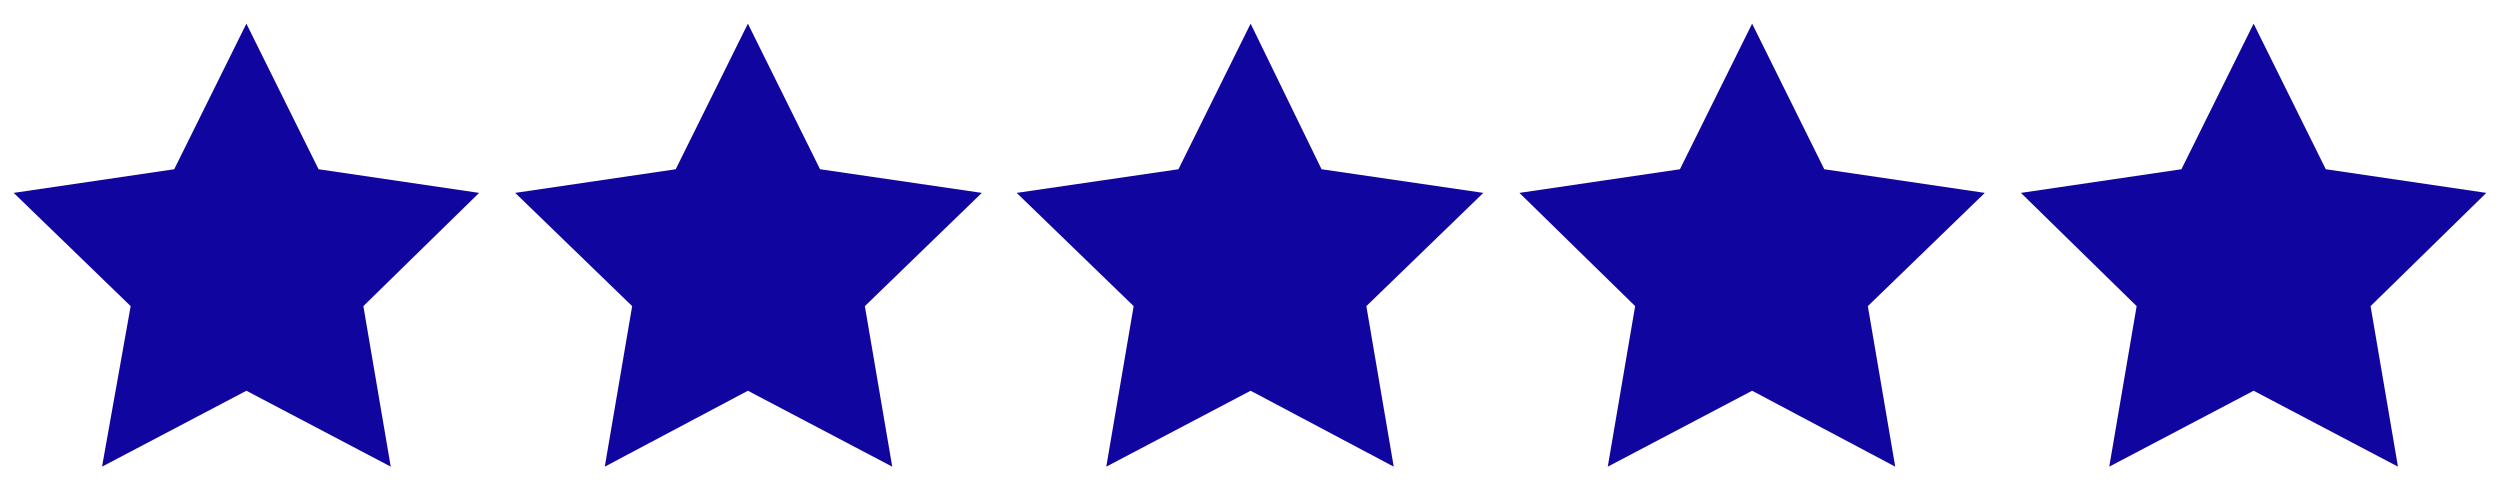
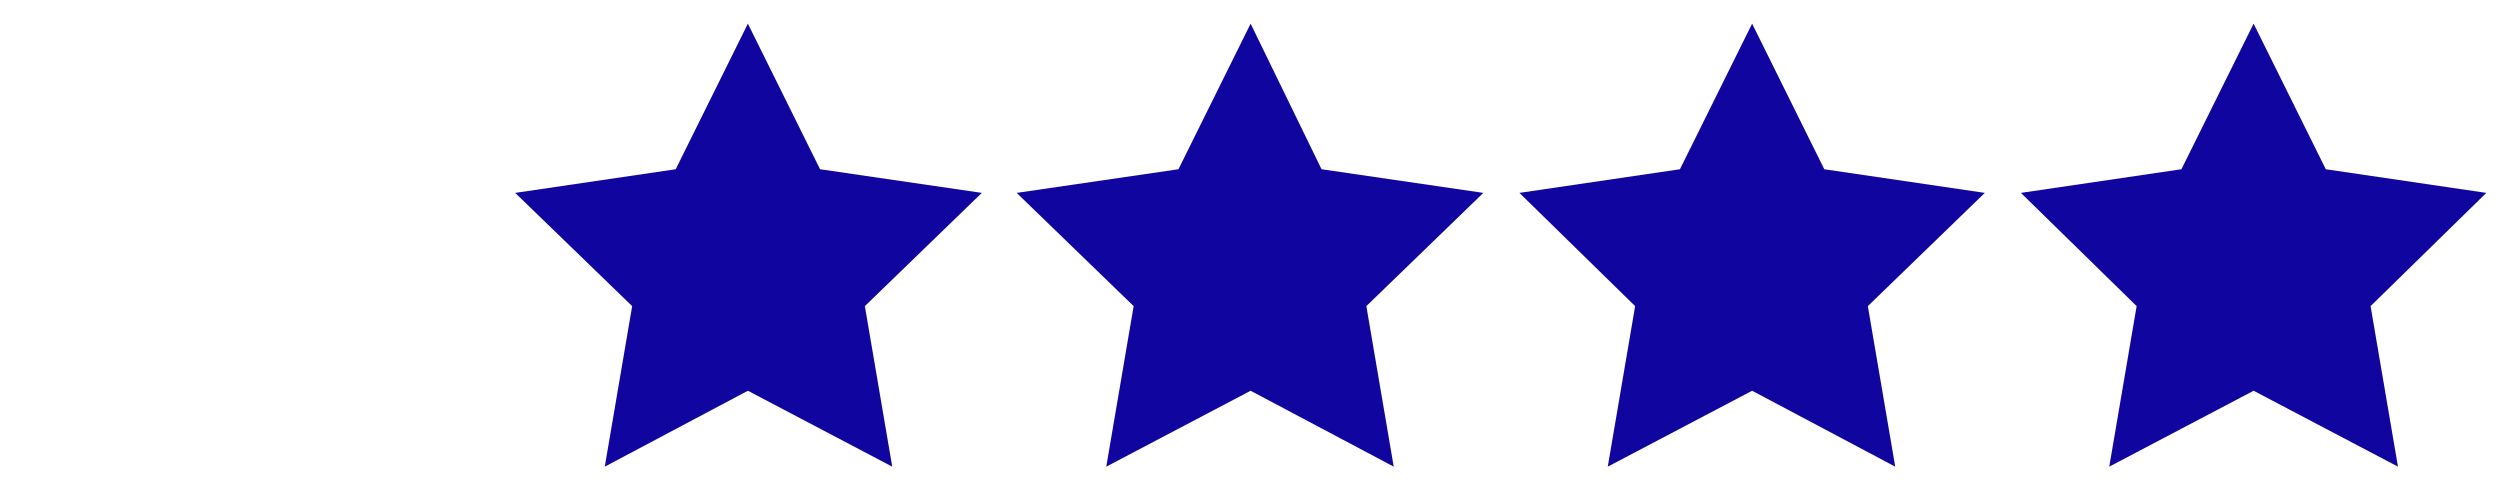
<svg xmlns="http://www.w3.org/2000/svg" version="1.1" id="Layer_1" x="0px" y="0px" viewBox="0 0 200.9 39.3" style="enable-background:new 0 0 200.9 39.3;" xml:space="preserve">
  <style type="text/css"> .st0{fill:#10069F;} </style>
  <g>
-     <polygon class="st0" points="19.8,1.9 25.6,13.6 38.5,15.5 29.2,24.6 31.4,37.5 19.8,31.4 8.2,37.5 10.5,24.6 1.1,15.5 14,13.6 " />
    <polygon class="st0" points="60.1,1.9 65.9,13.6 78.9,15.5 69.5,24.6 71.7,37.5 60.1,31.4 48.6,37.5 50.8,24.6 41.4,15.5 54.3,13.6 " />
    <polygon class="st0" points="100.5,1.9 106.2,13.6 119.2,15.5 109.8,24.6 112,37.5 100.5,31.4 88.9,37.5 91.1,24.6 81.7,15.5 94.7,13.6 " />
    <polygon class="st0" points="140.8,1.9 146.6,13.6 159.5,15.5 150.1,24.6 152.3,37.5 140.8,31.4 129.2,37.5 131.4,24.6 122.1,15.5 135,13.6 " />
    <polygon class="st0" points="181.1,1.9 186.9,13.6 199.8,15.5 190.5,24.6 192.7,37.5 181.1,31.4 169.5,37.5 171.7,24.6 162.4,15.5 175.3,13.6 " />
  </g>
</svg>